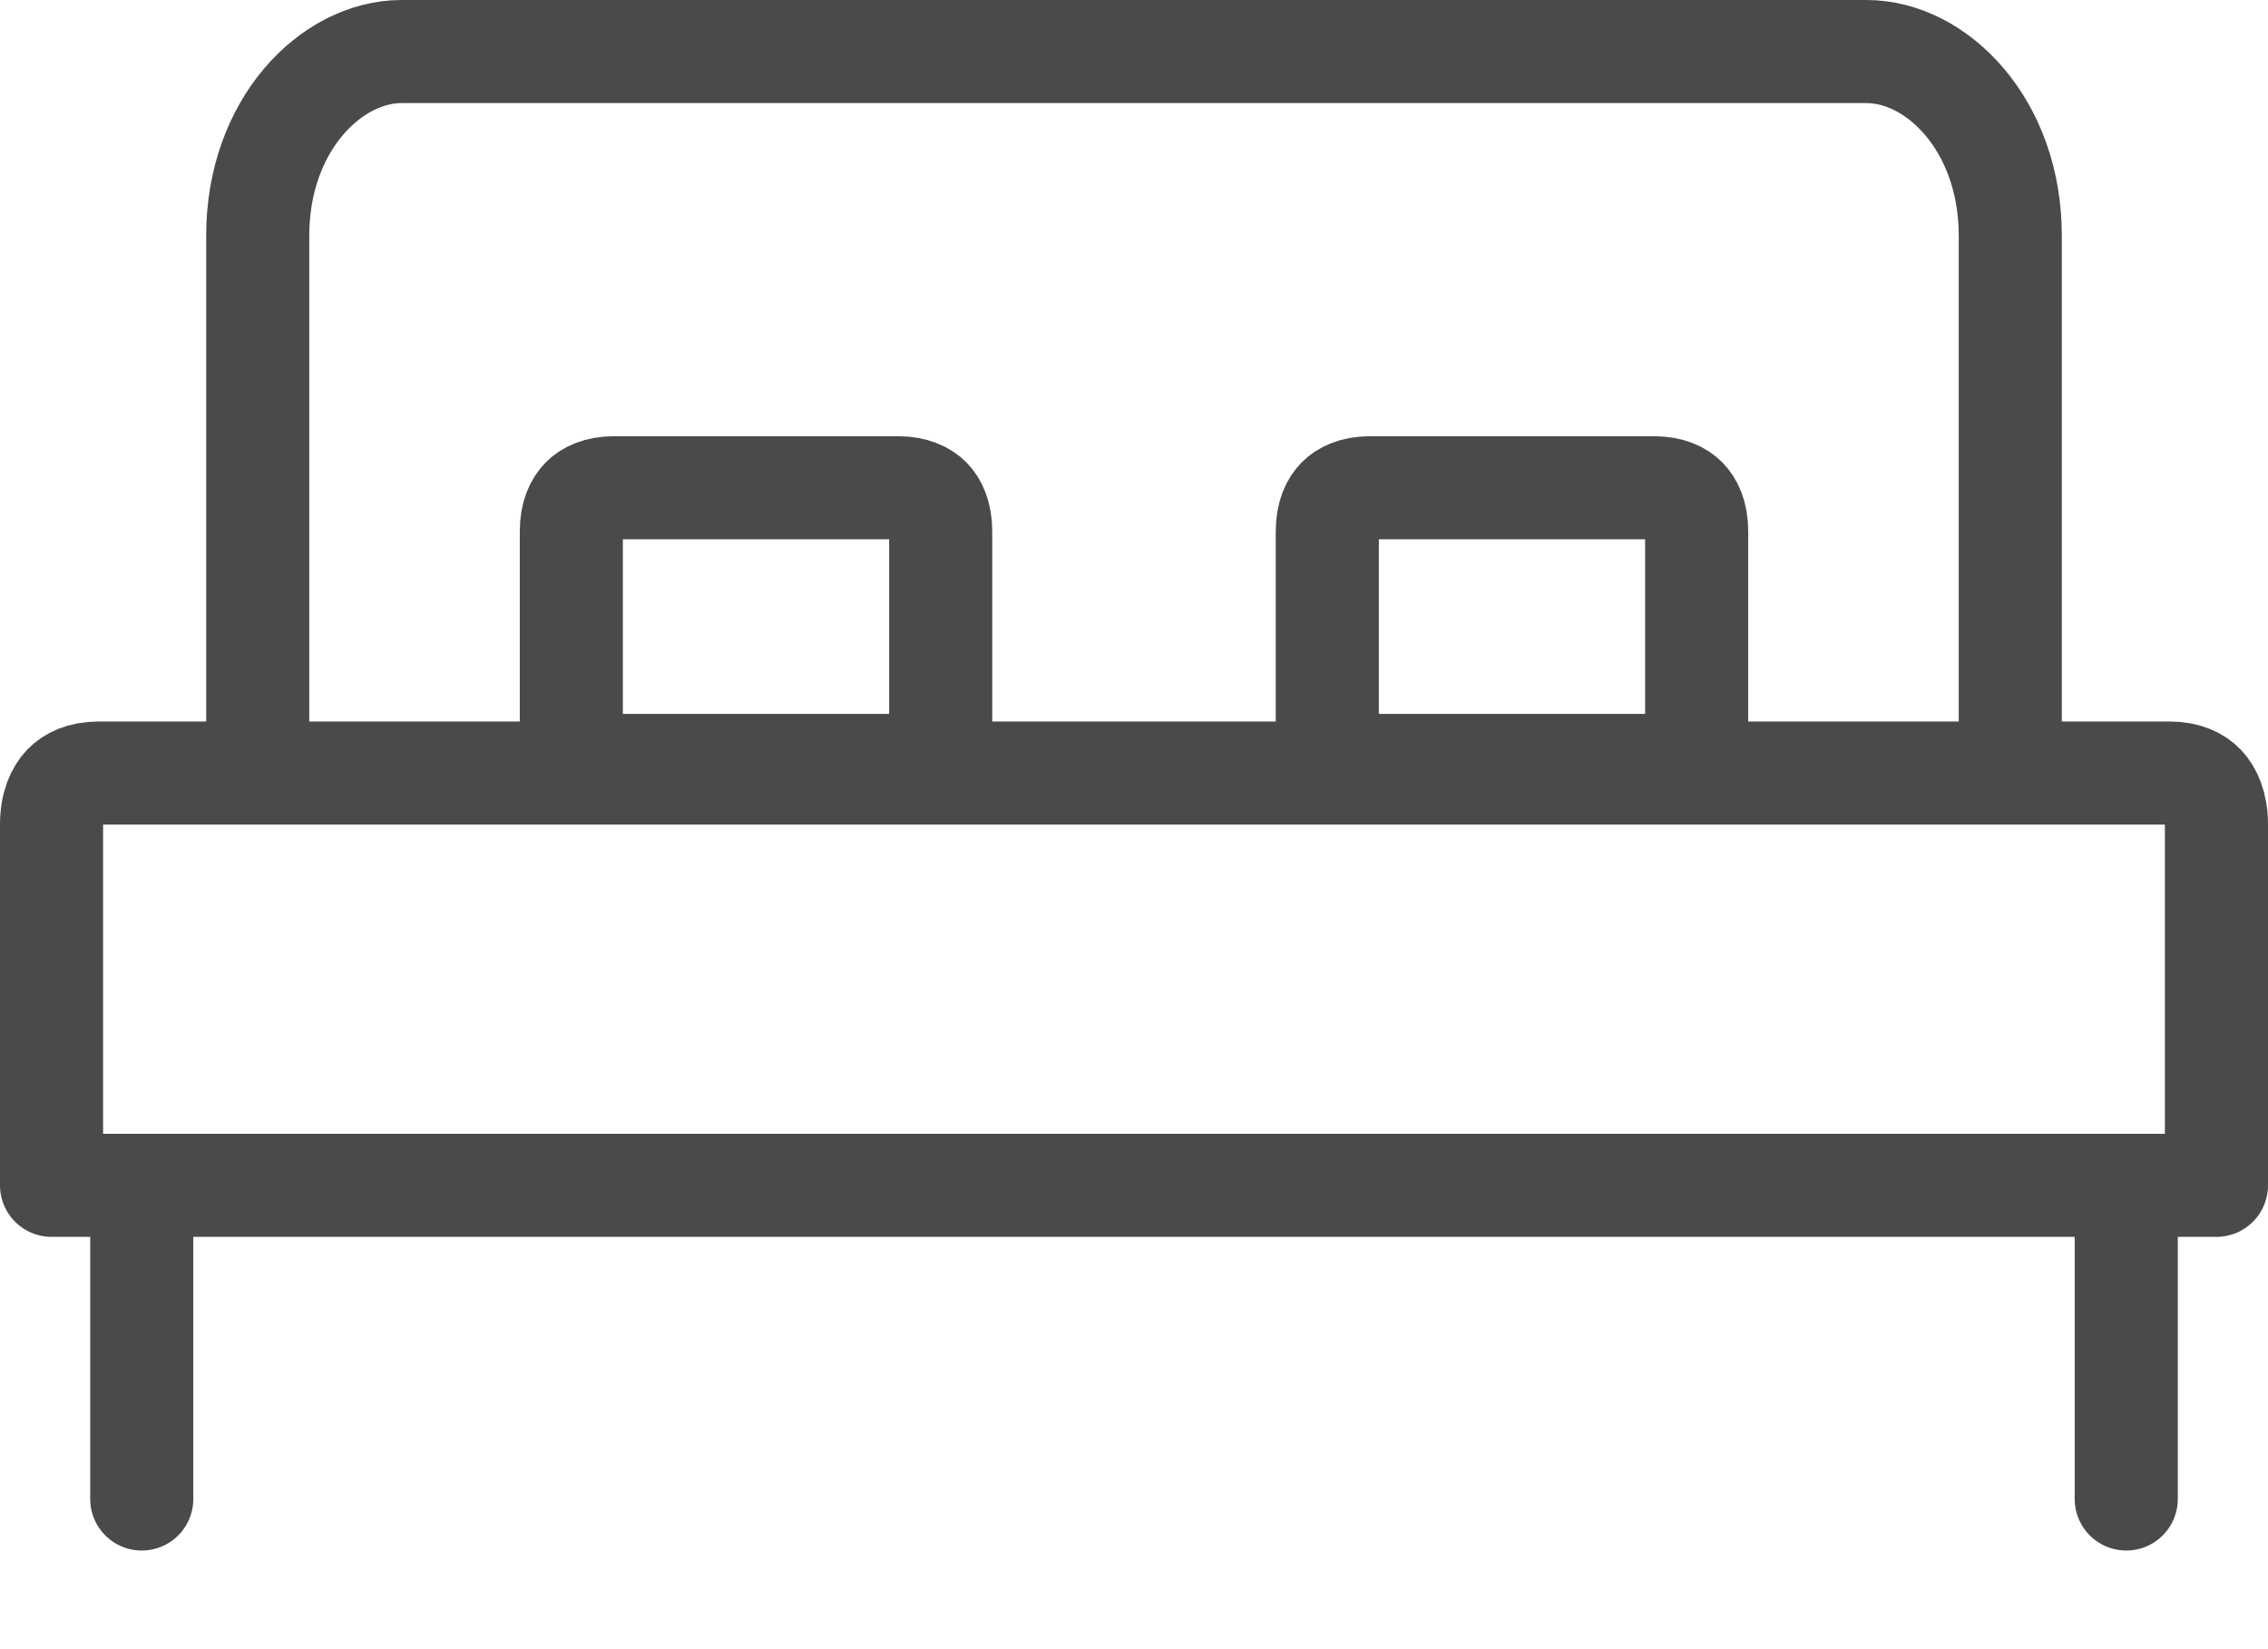
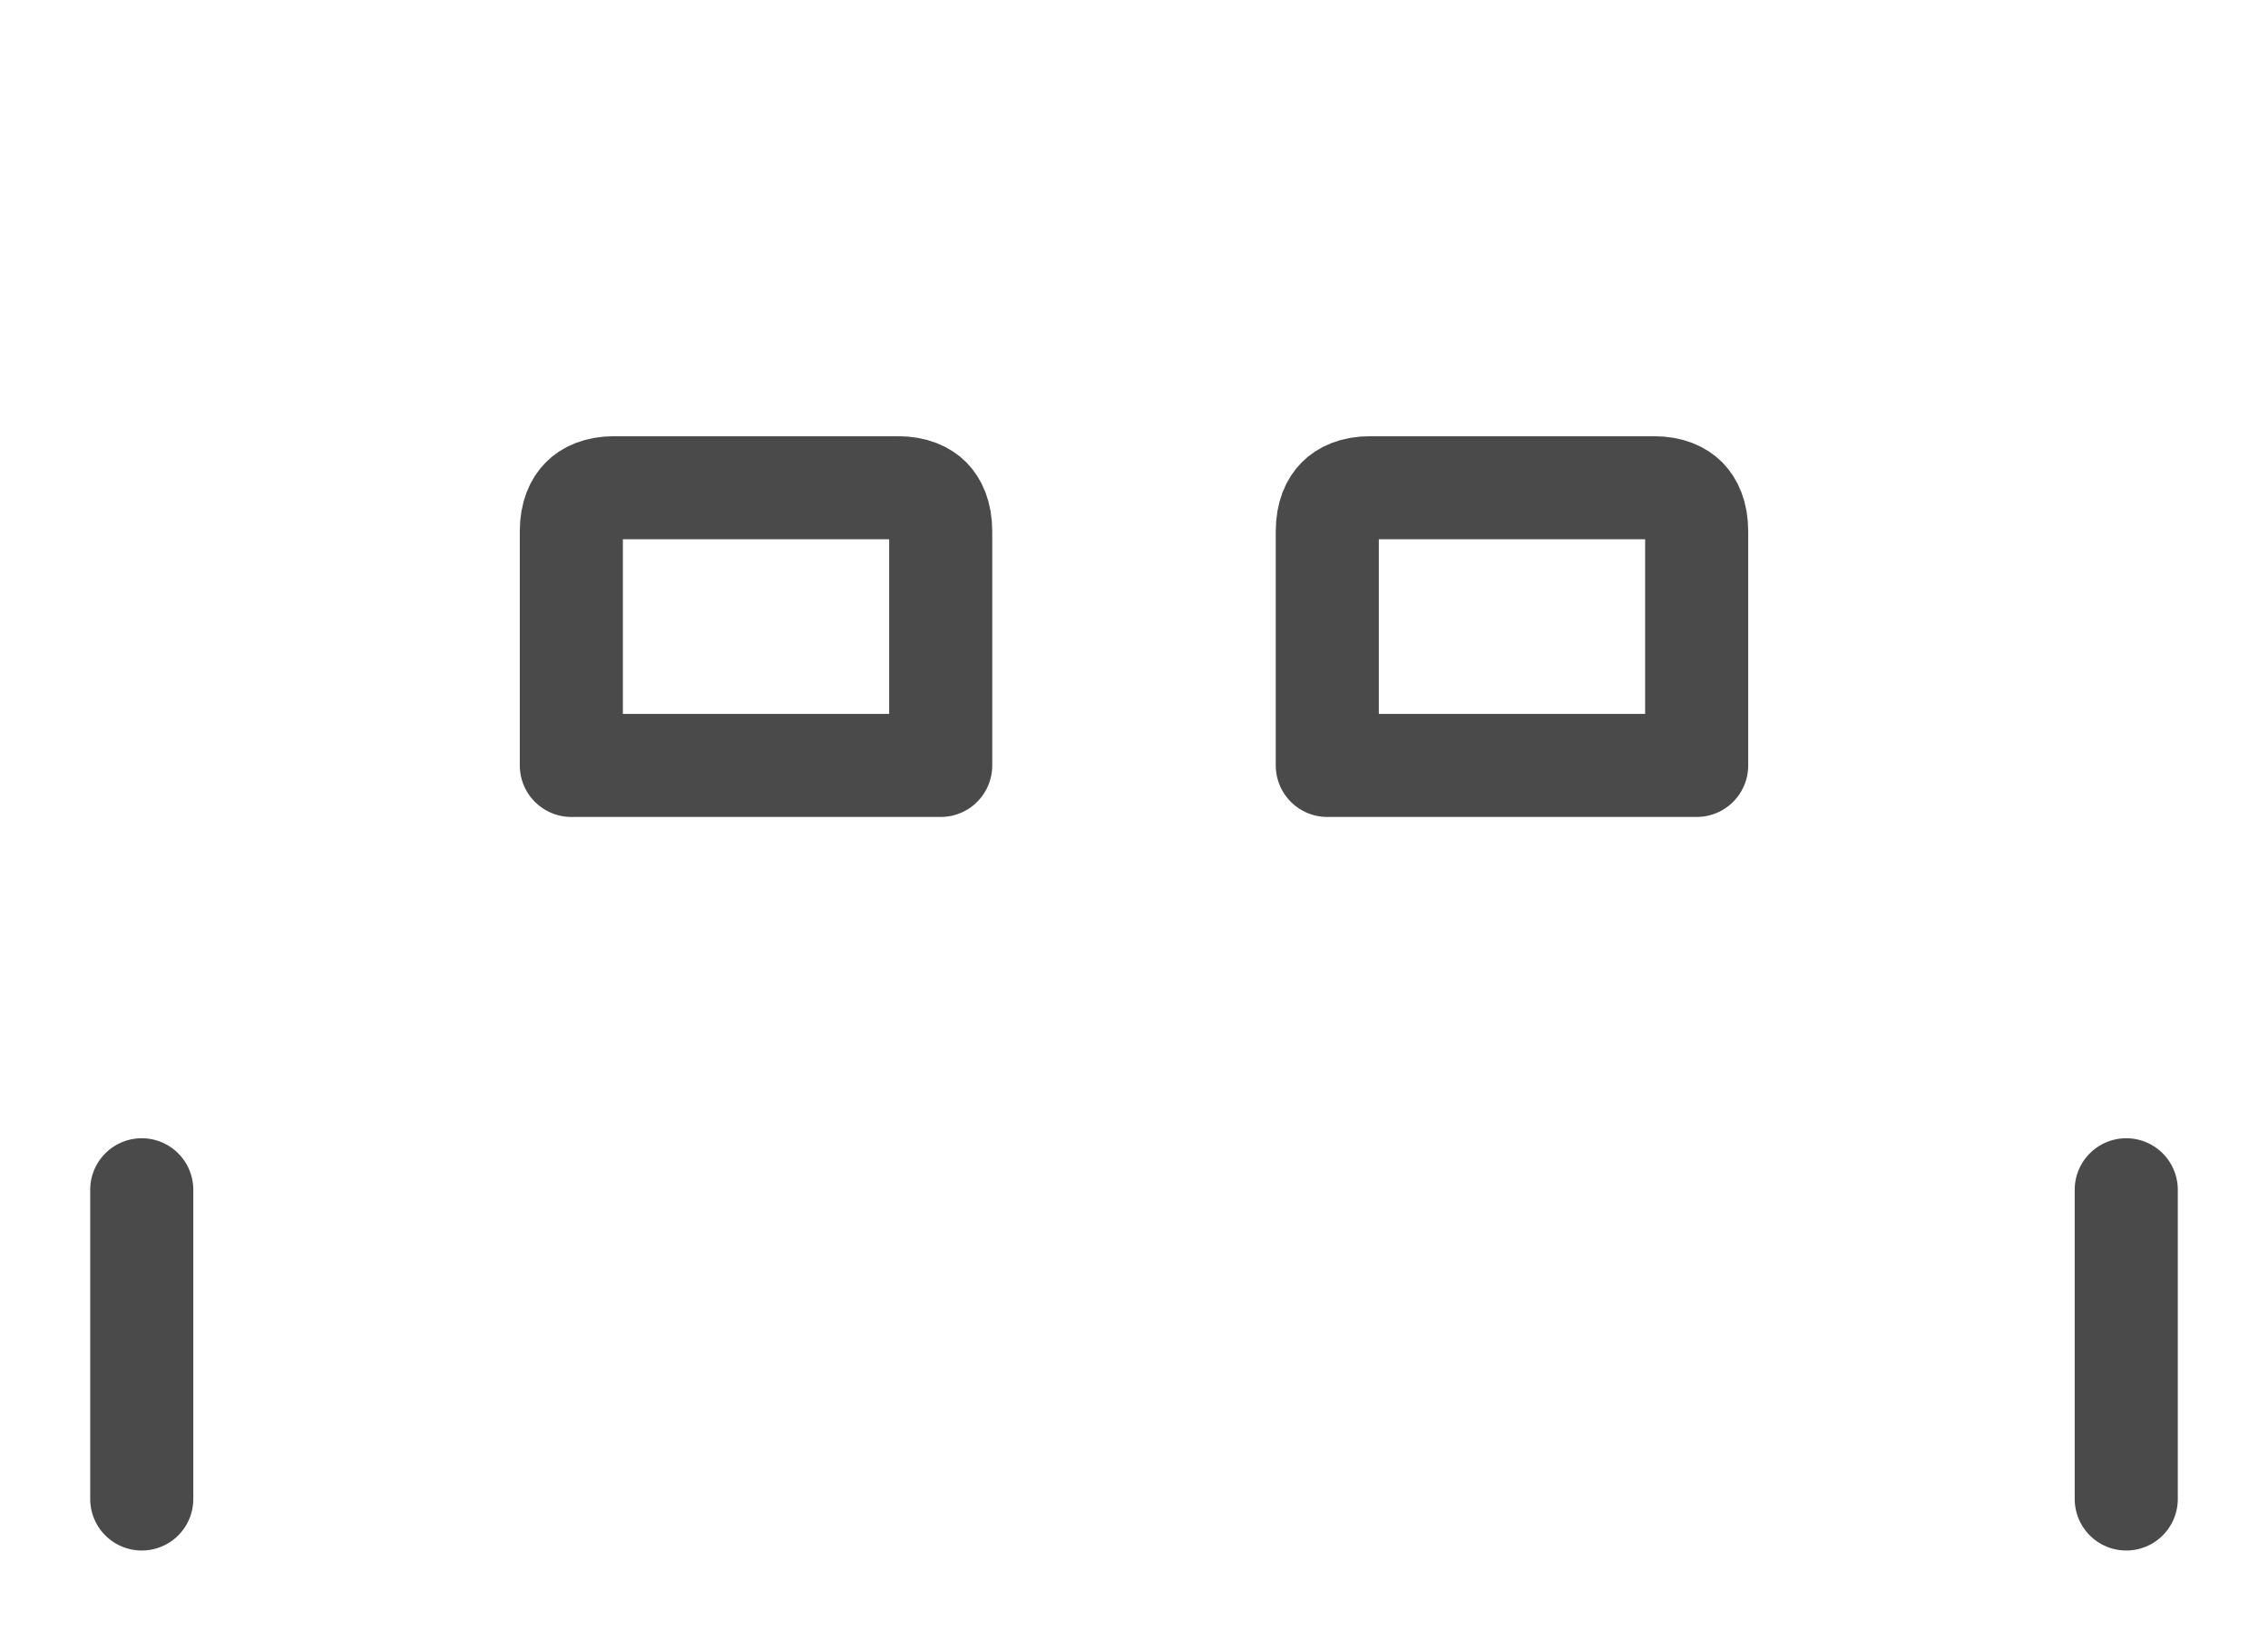
<svg xmlns="http://www.w3.org/2000/svg" width="22" height="16" fill="none">
-   <path d="M21.5 11.5H.5V8c0-.193.06-.312.124-.38.063-.065.166-.12.333-.12h20.087c.166 0 .27.055.332.12.064.068.124.187.124.38v3.5zM19.5 7.5h-17V2.286C2.5 1.213 3.212.5 3.895.5h14.21c.683 0 1.395.713 1.395 1.786V7.5z" stroke="#4A4A4A" stroke-miterlimit="10" stroke-linecap="round" stroke-linejoin="round" />
  <path d="M9.125 7.426H5.542v-2.27c0-.165.052-.263.107-.318.054-.055.15-.106.31-.106h2.75c.16 0 .255.051.31.106.054.055.106.153.106.317v2.27zM16.458 7.426h-3.583v-2.27c0-.165.052-.263.107-.318.054-.055.15-.106.31-.106h2.75c.16 0 .255.051.31.106.054.055.106.153.106.317v2.27zM1.375 11.543v3M20.625 11.543v3" stroke="#4A4A4A" stroke-miterlimit="10" stroke-linecap="round" stroke-linejoin="round" />
</svg>